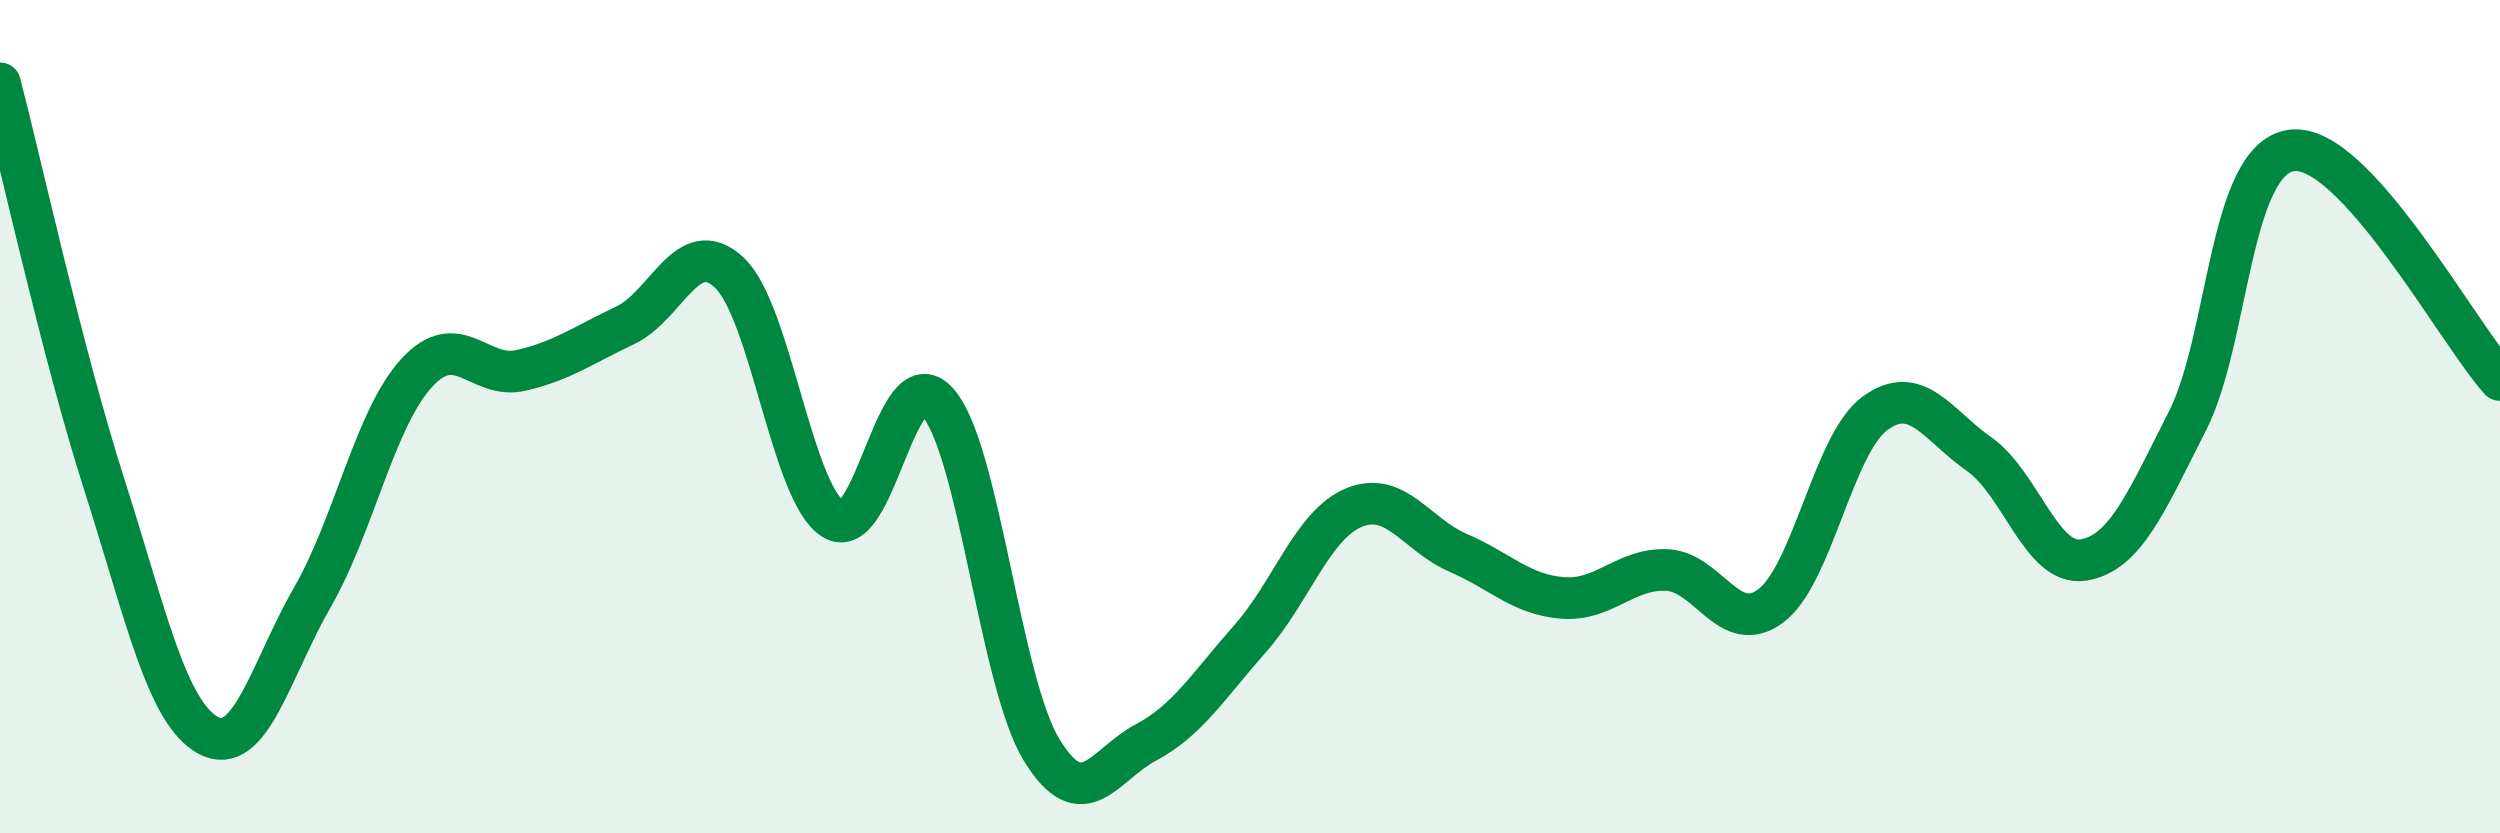
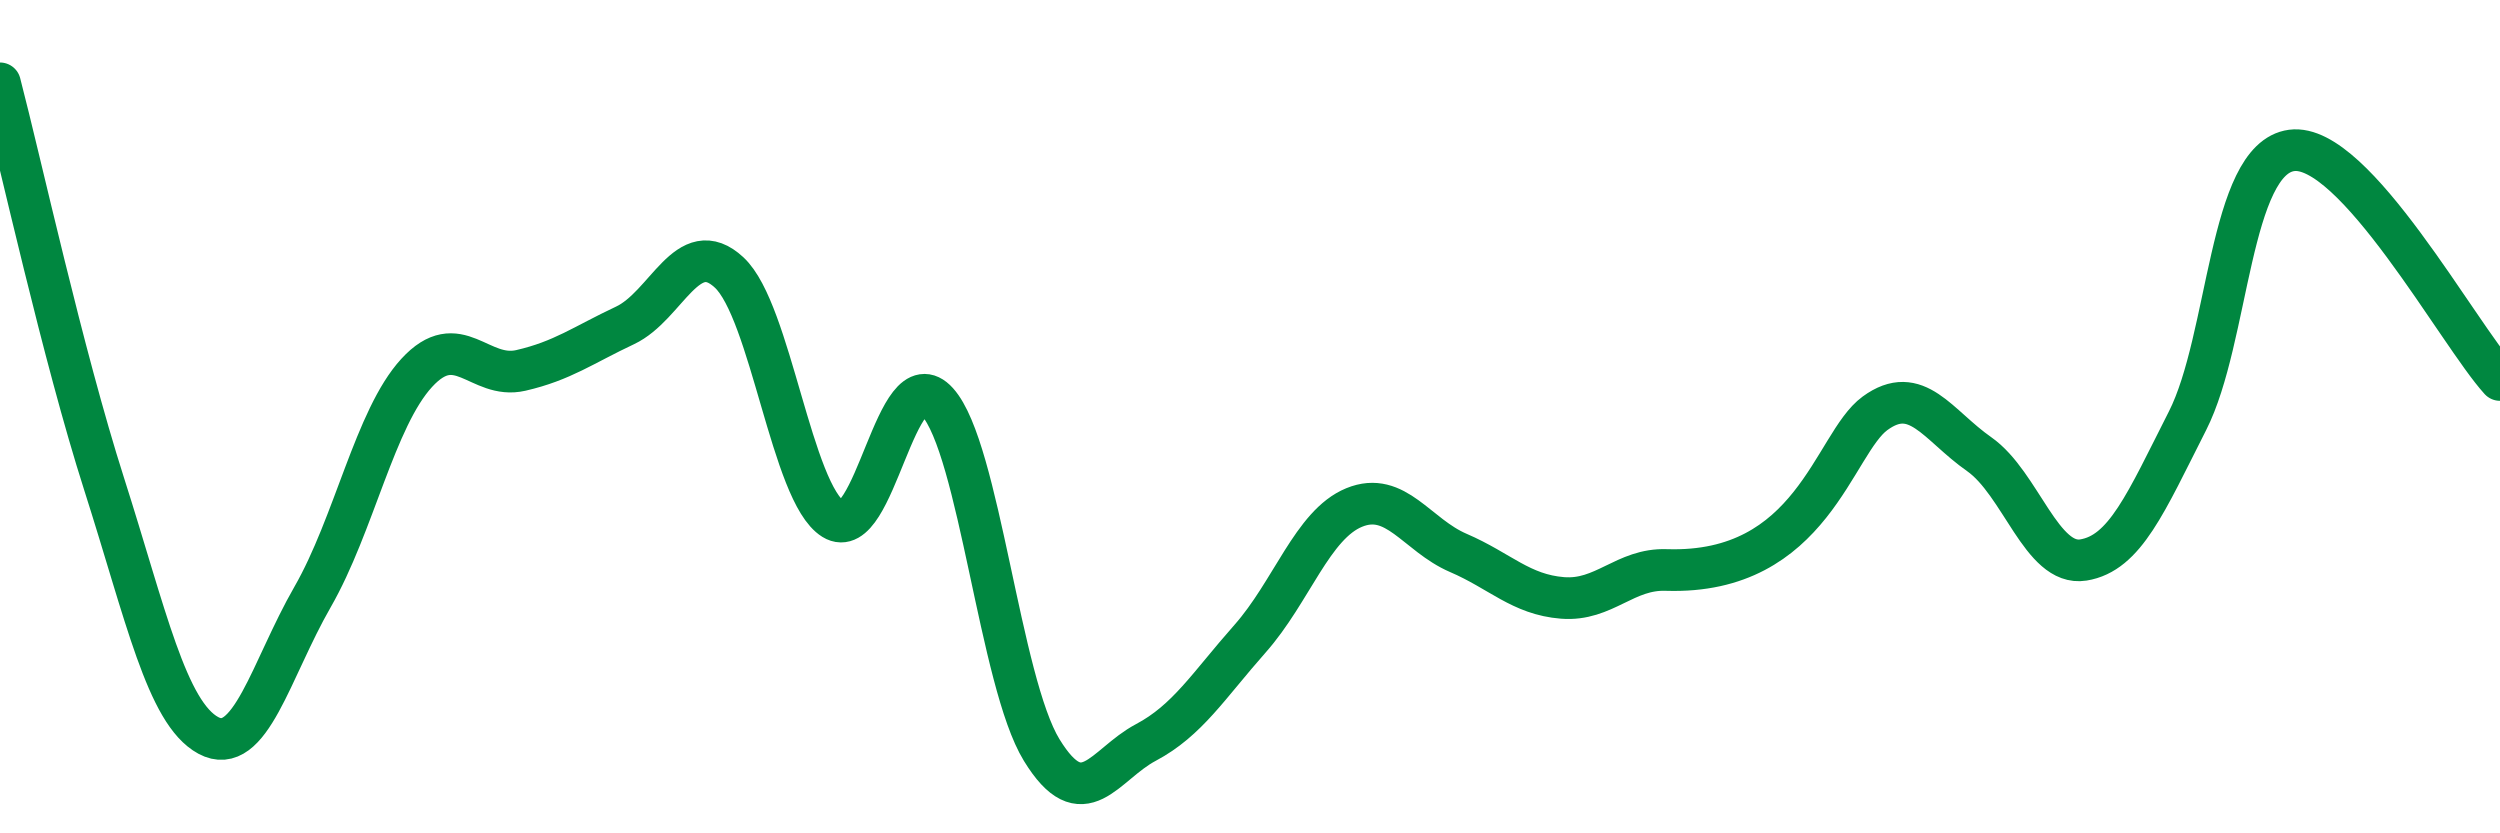
<svg xmlns="http://www.w3.org/2000/svg" width="60" height="20" viewBox="0 0 60 20">
-   <path d="M 0,2 C 0.5,3.92 1.5,8.49 2.5,11.62 C 3.5,14.75 4,17.11 5,17.65 C 6,18.19 6.5,16.07 7.5,14.33 C 8.5,12.59 9,10.04 10,8.95 C 11,7.86 11.5,9.12 12.5,8.89 C 13.5,8.66 14,8.28 15,7.81 C 16,7.34 16.5,5.61 17.5,6.54 C 18.5,7.47 19,11.84 20,12.46 C 21,13.08 21.5,8.54 22.5,9.65 C 23.5,10.76 24,16.37 25,18 C 26,19.63 26.5,18.35 27.5,17.82 C 28.5,17.29 29,16.46 30,15.33 C 31,14.2 31.5,12.59 32.5,12.18 C 33.5,11.77 34,12.84 35,13.27 C 36,13.7 36.5,14.27 37.5,14.35 C 38.5,14.43 39,13.64 40,13.68 C 41,13.72 41.5,15.29 42.5,14.54 C 43.5,13.79 44,10.65 45,9.92 C 46,9.19 46.5,10.2 47.5,10.9 C 48.5,11.6 49,13.6 50,13.44 C 51,13.28 51.5,12.07 52.5,10.1 C 53.5,8.13 53.5,3.81 55,3.61 C 56.5,3.41 59,8.02 60,9.12L60 20L0 20Z" fill="#008740" opacity="0.1" stroke-linecap="round" stroke-linejoin="round" />
-   <path d="M 0,2 C 0.5,3.92 1.5,8.49 2.5,11.62 C 3.5,14.75 4,17.11 5,17.65 C 6,18.19 6.5,16.07 7.5,14.33 C 8.5,12.59 9,10.04 10,8.95 C 11,7.86 11.5,9.12 12.5,8.89 C 13.5,8.66 14,8.28 15,7.81 C 16,7.34 16.5,5.61 17.5,6.54 C 18.5,7.47 19,11.84 20,12.46 C 21,13.08 21.5,8.54 22.5,9.65 C 23.5,10.76 24,16.37 25,18 C 26,19.63 26.5,18.35 27.5,17.82 C 28.5,17.29 29,16.46 30,15.33 C 31,14.2 31.5,12.59 32.5,12.18 C 33.5,11.77 34,12.84 35,13.27 C 36,13.7 36.5,14.27 37.5,14.35 C 38.5,14.43 39,13.64 40,13.68 C 41,13.72 41.5,15.29 42.5,14.54 C 43.5,13.79 44,10.65 45,9.92 C 46,9.19 46.5,10.2 47.5,10.9 C 48.5,11.6 49,13.6 50,13.44 C 51,13.28 51.5,12.07 52.5,10.1 C 53.5,8.13 53.5,3.81 55,3.61 C 56.5,3.41 59,8.02 60,9.12" stroke="#008740" stroke-width="1" fill="none" stroke-linecap="round" stroke-linejoin="round" />
+   <path d="M 0,2 C 0.5,3.92 1.5,8.49 2.5,11.62 C 3.5,14.75 4,17.11 5,17.65 C 6,18.19 6.5,16.07 7.5,14.33 C 8.5,12.59 9,10.04 10,8.95 C 11,7.86 11.5,9.12 12.5,8.89 C 13.5,8.66 14,8.28 15,7.81 C 16,7.34 16.5,5.61 17.5,6.54 C 18.5,7.47 19,11.84 20,12.46 C 21,13.08 21.5,8.54 22.5,9.65 C 23.5,10.76 24,16.37 25,18 C 26,19.63 26.5,18.35 27.5,17.82 C 28.5,17.29 29,16.46 30,15.33 C 31,14.2 31.5,12.59 32.5,12.18 C 33.5,11.77 34,12.84 35,13.27 C 36,13.7 36.5,14.27 37.5,14.35 C 38.5,14.43 39,13.64 40,13.68 C 43.5,13.79 44,10.65 45,9.92 C 46,9.19 46.5,10.2 47.5,10.9 C 48.5,11.6 49,13.6 50,13.44 C 51,13.28 51.5,12.07 52.5,10.1 C 53.5,8.13 53.5,3.81 55,3.61 C 56.5,3.41 59,8.02 60,9.12" stroke="#008740" stroke-width="1" fill="none" stroke-linecap="round" stroke-linejoin="round" />
</svg>